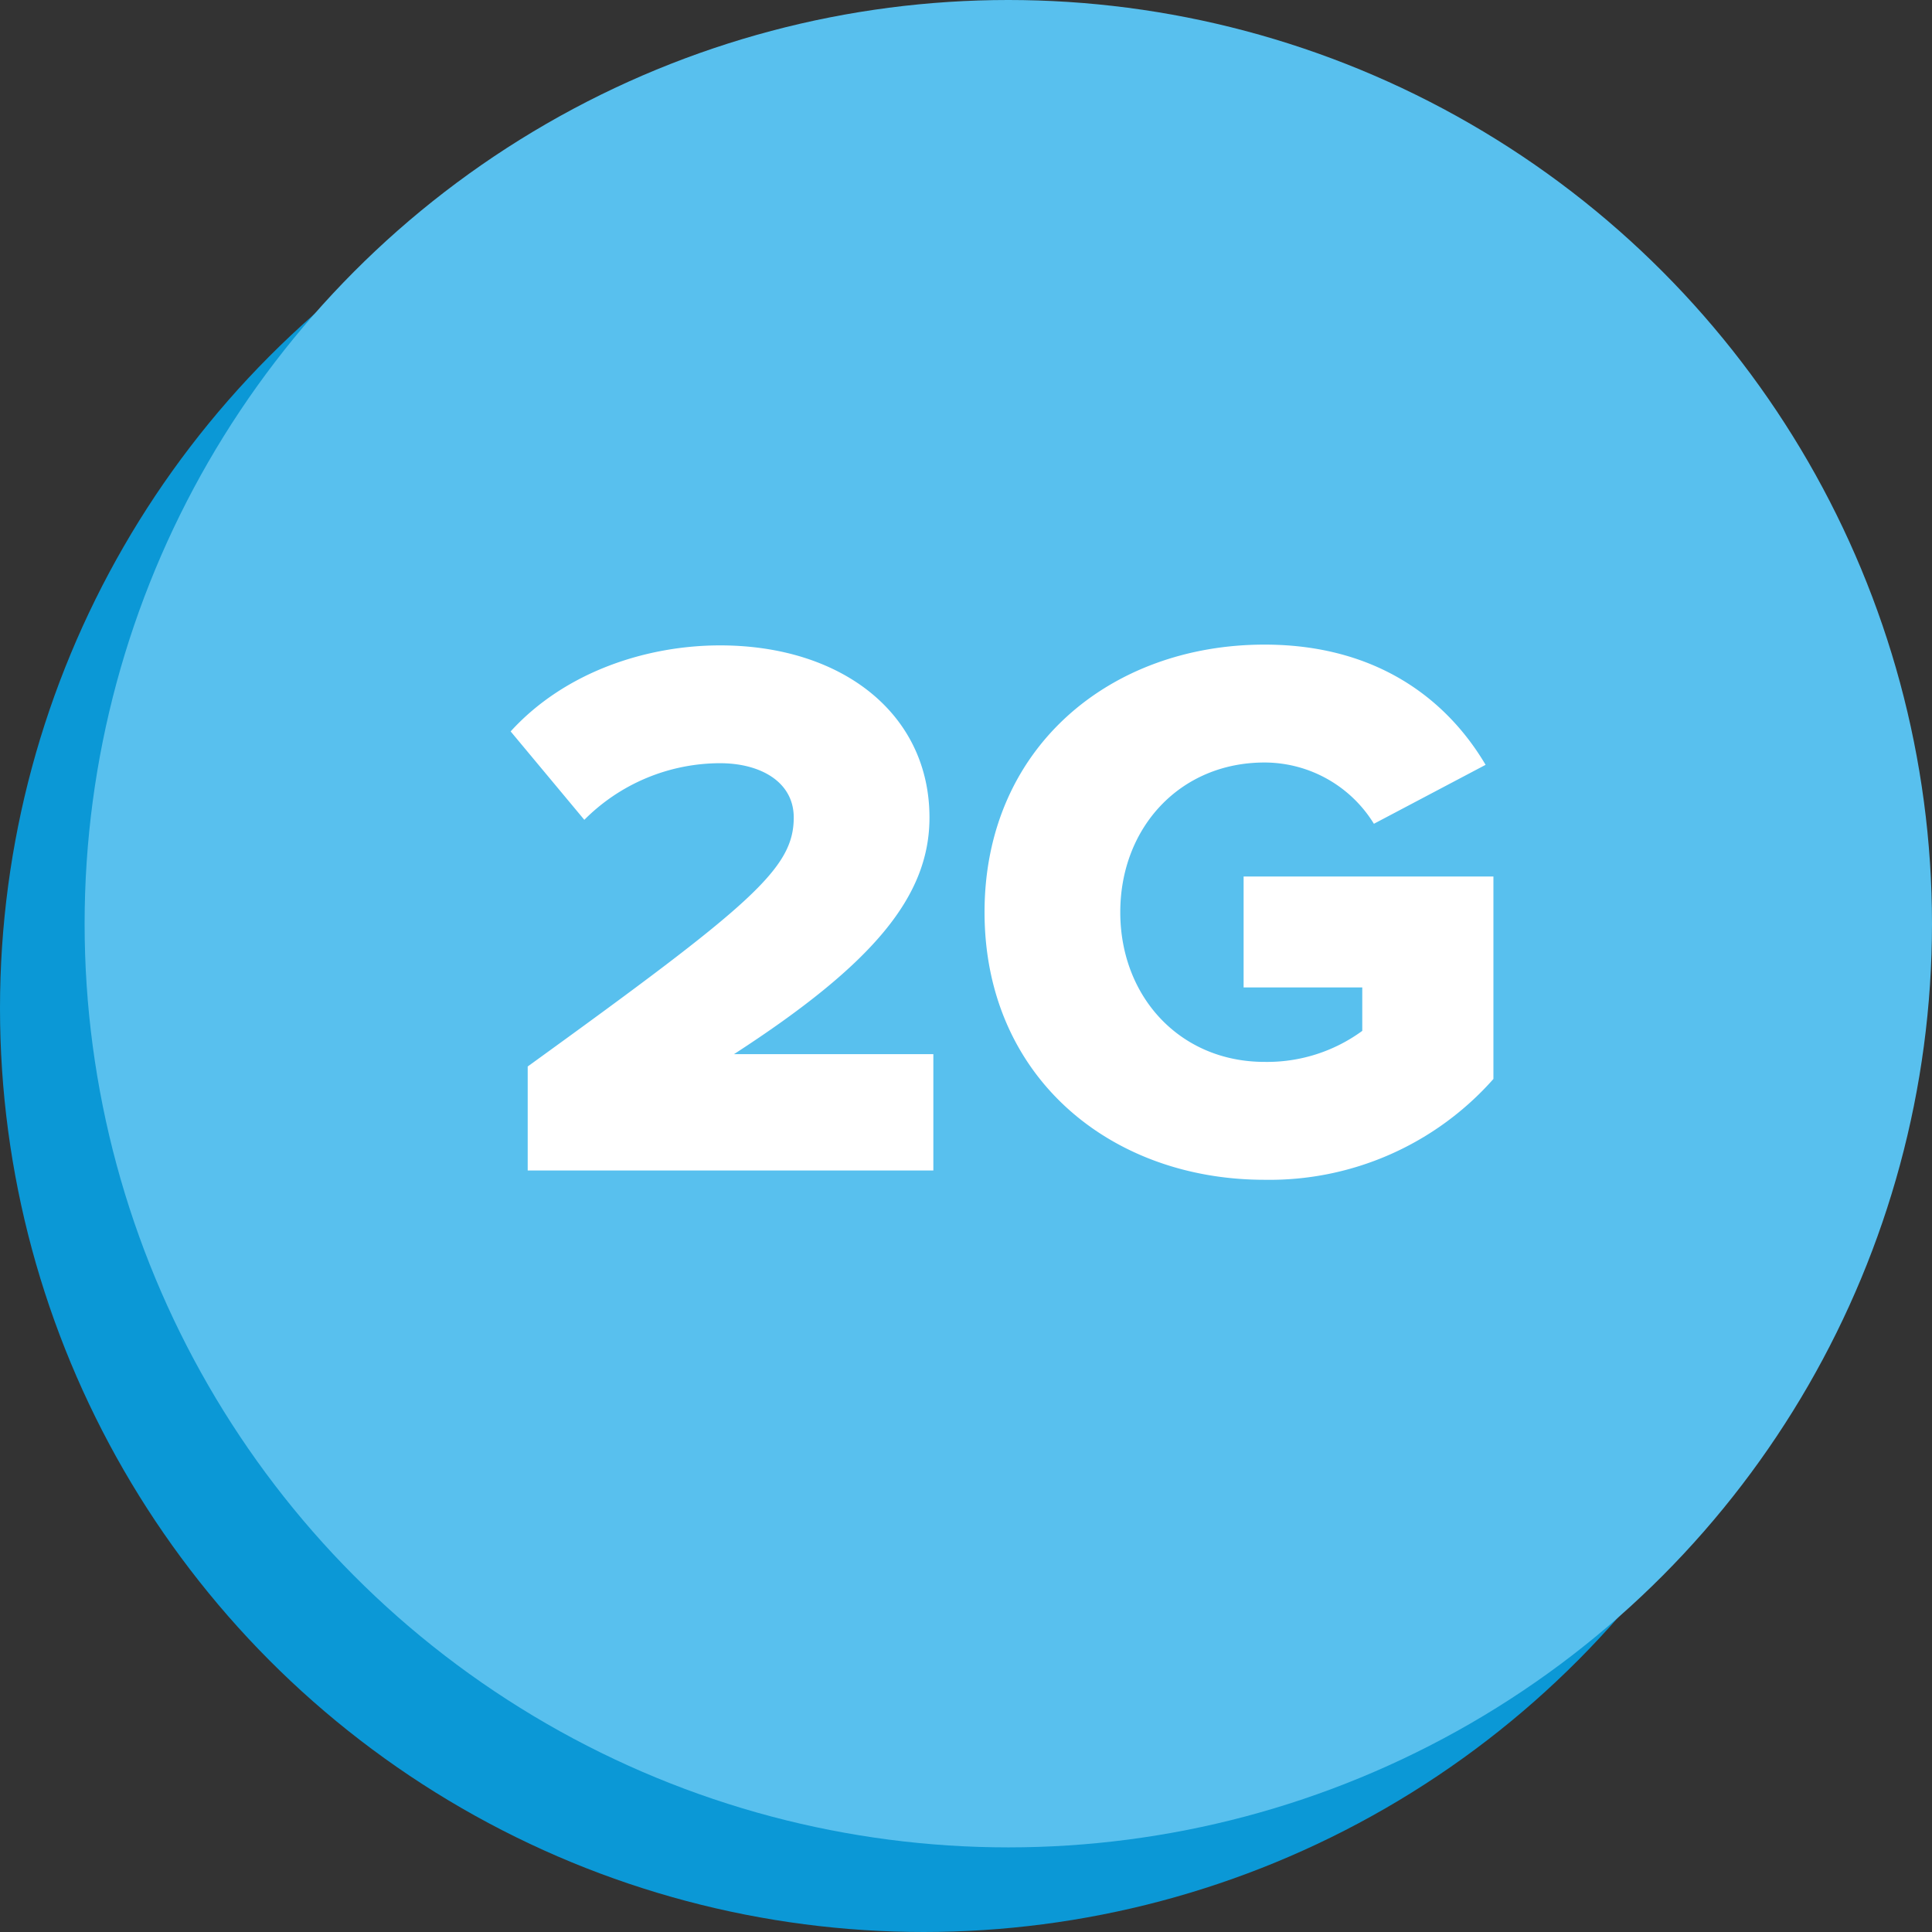
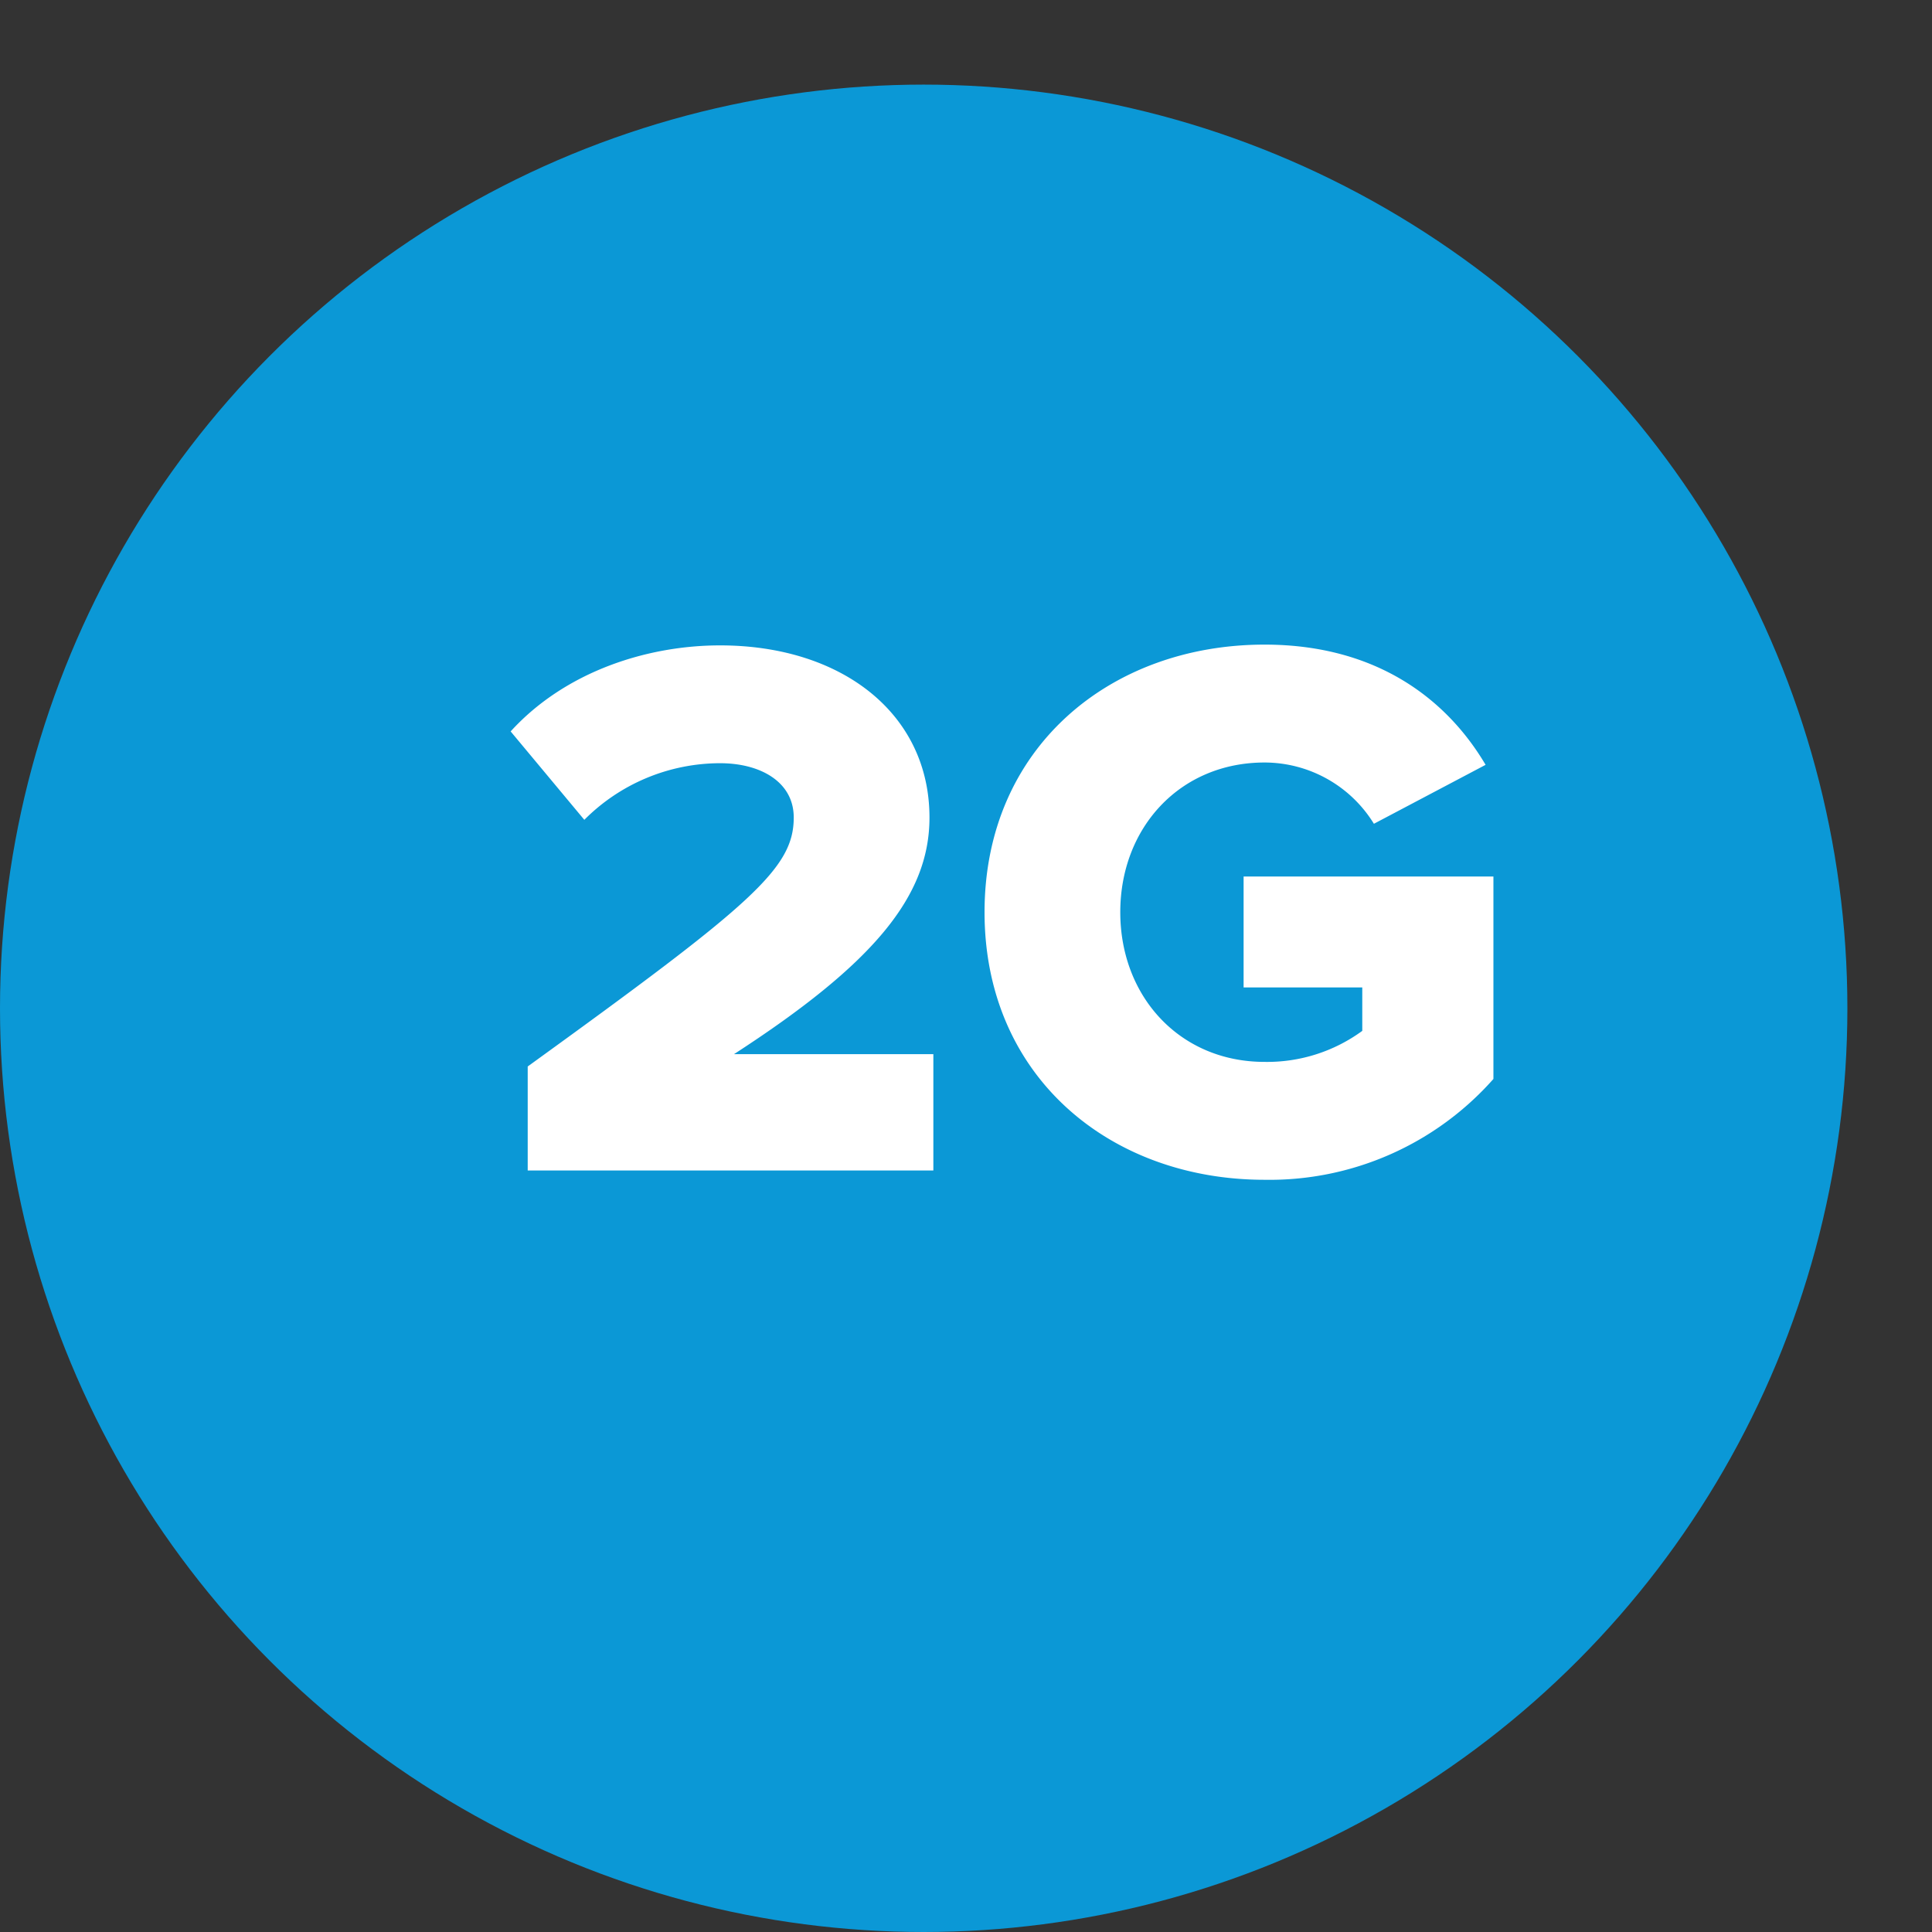
<svg xmlns="http://www.w3.org/2000/svg" width="137" height="137" viewBox="0 0 137 137">
  <rect x="0" y="0" width="137" height="137" fill="#333333" stroke="none" />
  <g id="_2G" data-name="2G" transform="translate(6484 -9394)">
    <g id="Group_12678" data-name="Group 12678" transform="translate(-200 280)">
      <circle id="Ellipse_216" data-name="Ellipse 216" cx="65.5" cy="65.5" r="65.5" transform="translate(-6284 9120)" fill="#0b98d6" />
    </g>
    <g id="Group_12673" data-name="Group 12673" transform="translate(-194 274)">
-       <circle id="Ellipse_216-2" data-name="Ellipse 216" cx="65.5" cy="65.5" r="65.5" transform="translate(-6284 9120)" fill="#58c0ee" />
-     </g>
+       </g>
    <path id="Path_35612" data-name="Path 35612" d="M31.185,0V-8.25H17.05C26.9-14.63,30.91-19.415,30.91-25.025c0-7.37-6.215-12.21-14.85-12.21-5.115,0-10.945,1.815-14.85,6.1l5.225,6.27a13.6,13.6,0,0,1,9.625-4.015c2.86,0,5.225,1.32,5.225,3.85,0,3.63-2.97,6.16-18.865,17.655V0Zm3.63-18.315C34.815-6.655,43.725.66,54.67.66A21.194,21.194,0,0,0,70.9-6.49V-20.845H53.185v7.865H61.6V-9.9a11.422,11.422,0,0,1-6.93,2.2c-5.995,0-10.23-4.62-10.23-10.615S48.675-28.93,54.67-28.93a9.116,9.116,0,0,1,7.755,4.345l7.92-4.18C67.65-33.33,62.7-37.29,54.67-37.29,43.725-37.29,34.815-29.975,34.815-18.315Z" transform="translate(-6449 9477)" fill="#fff" />
  </g>
</svg>